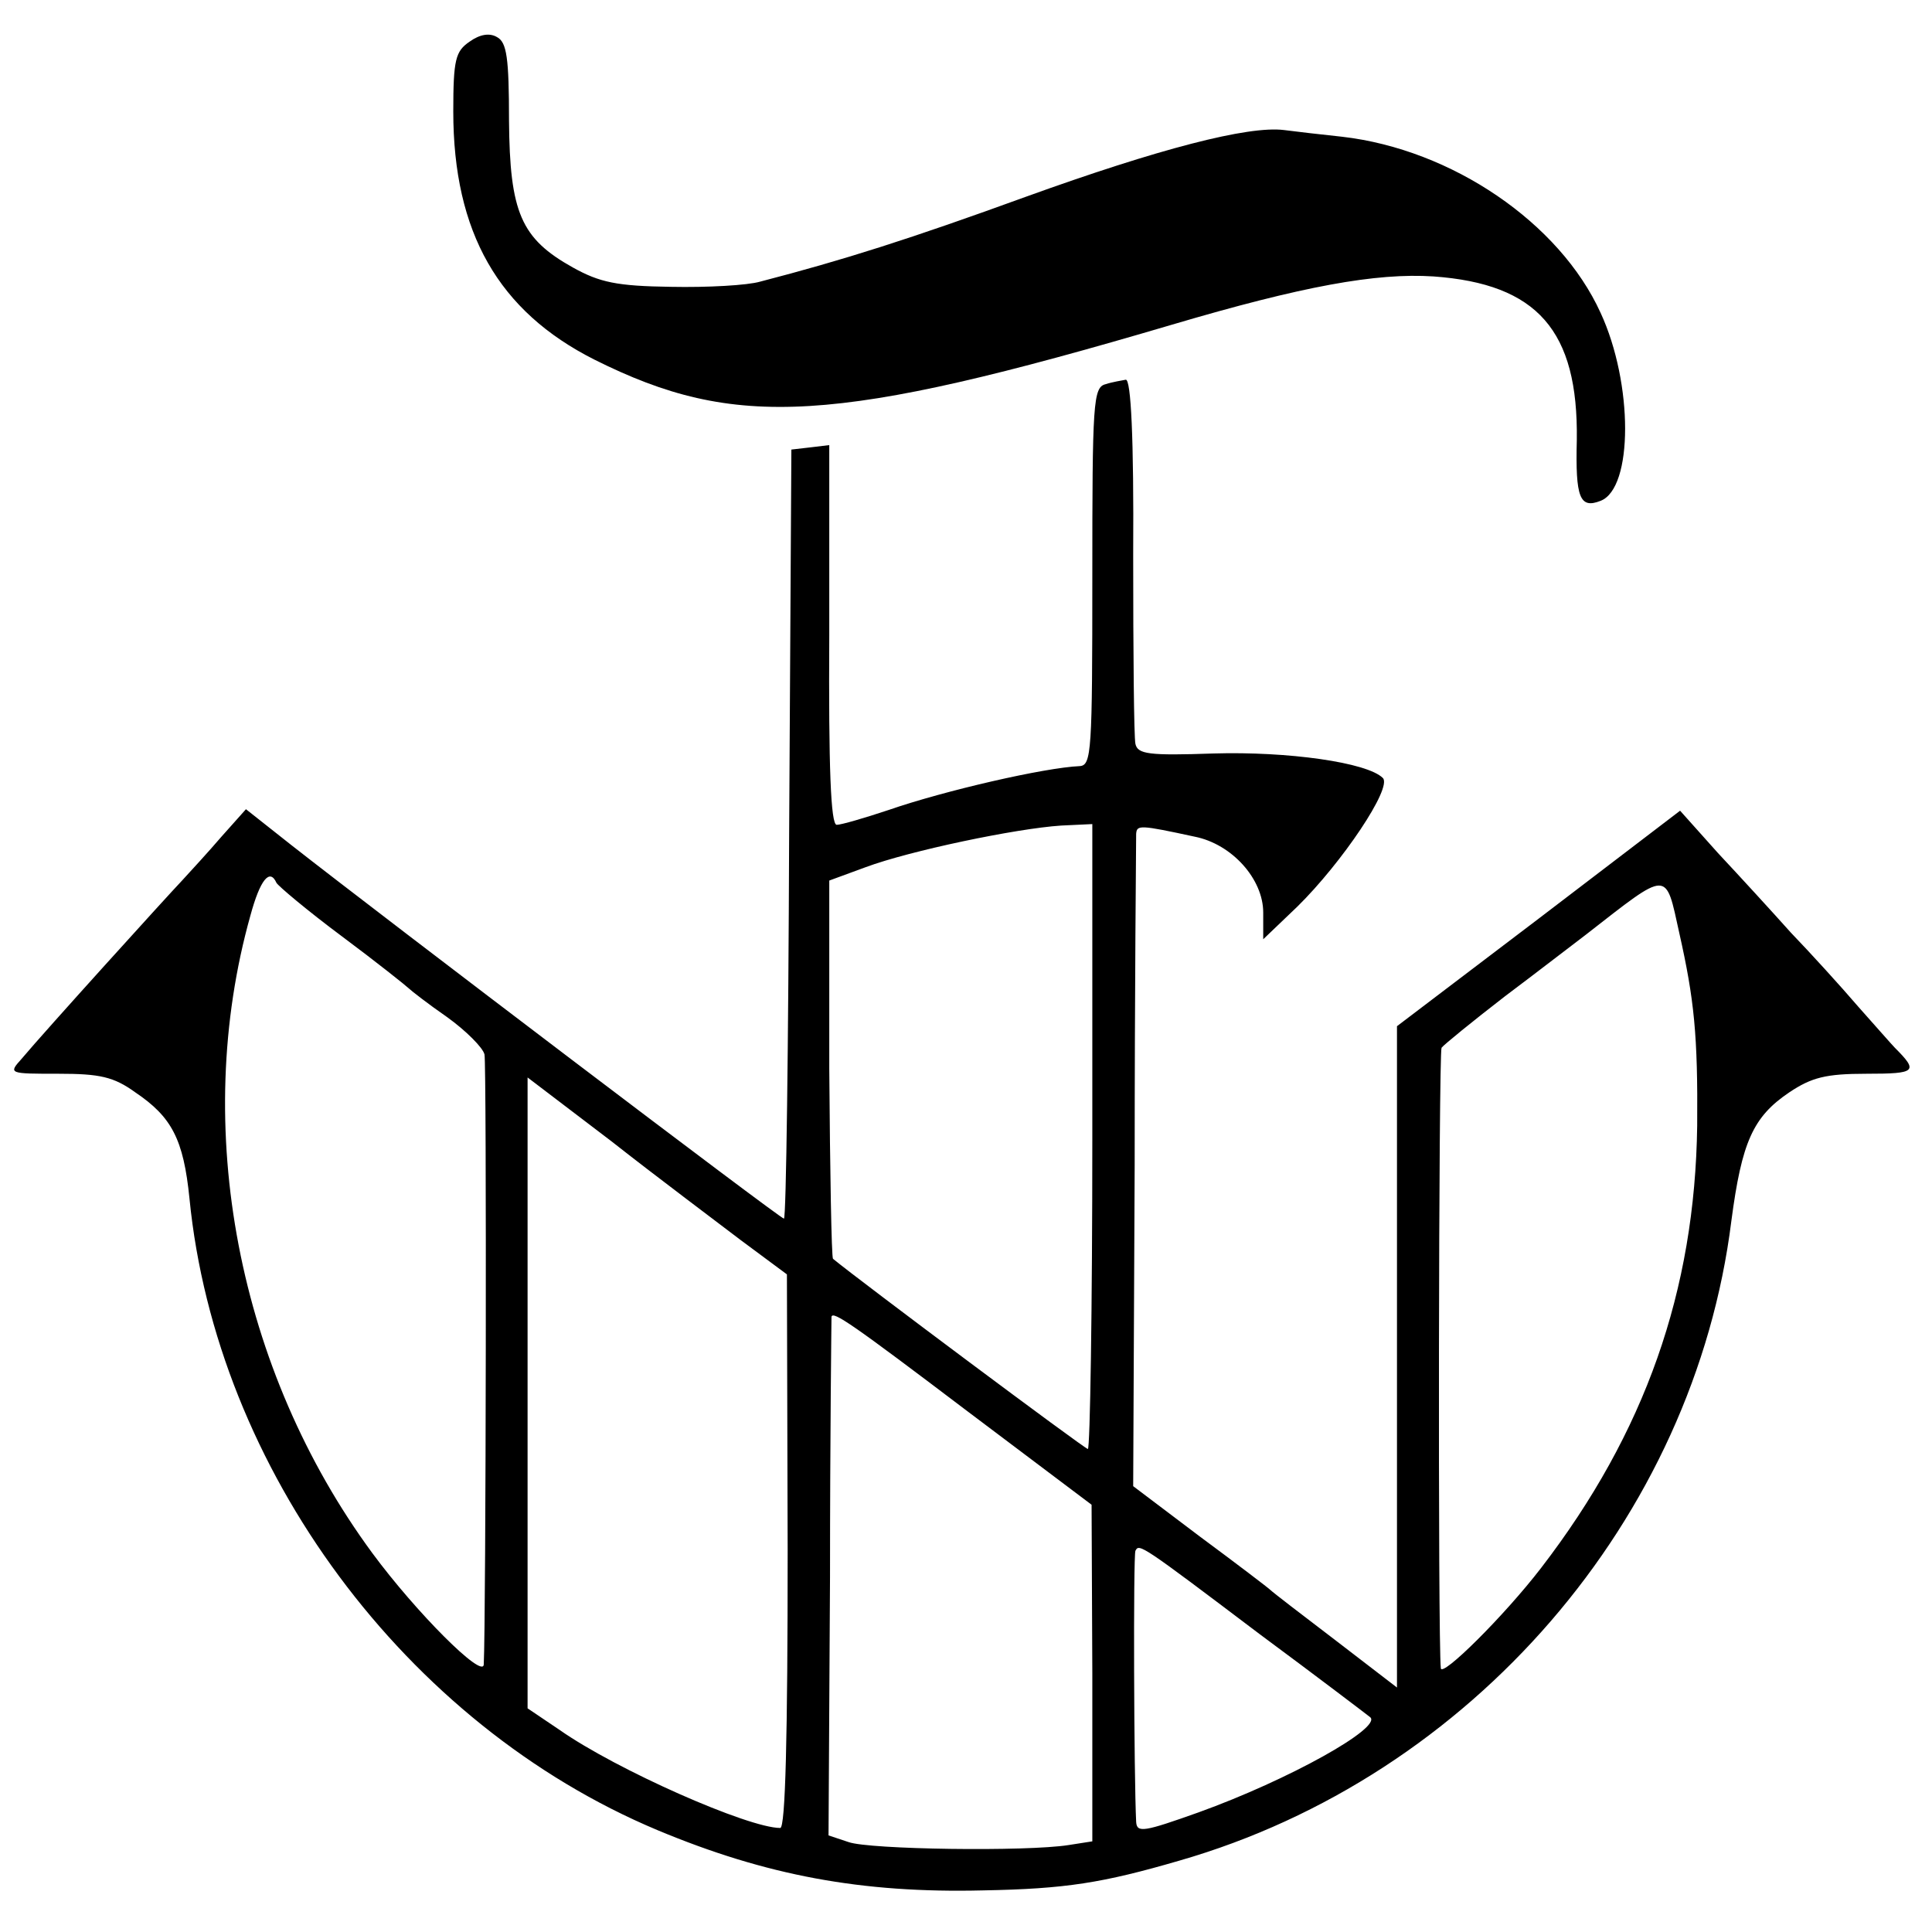
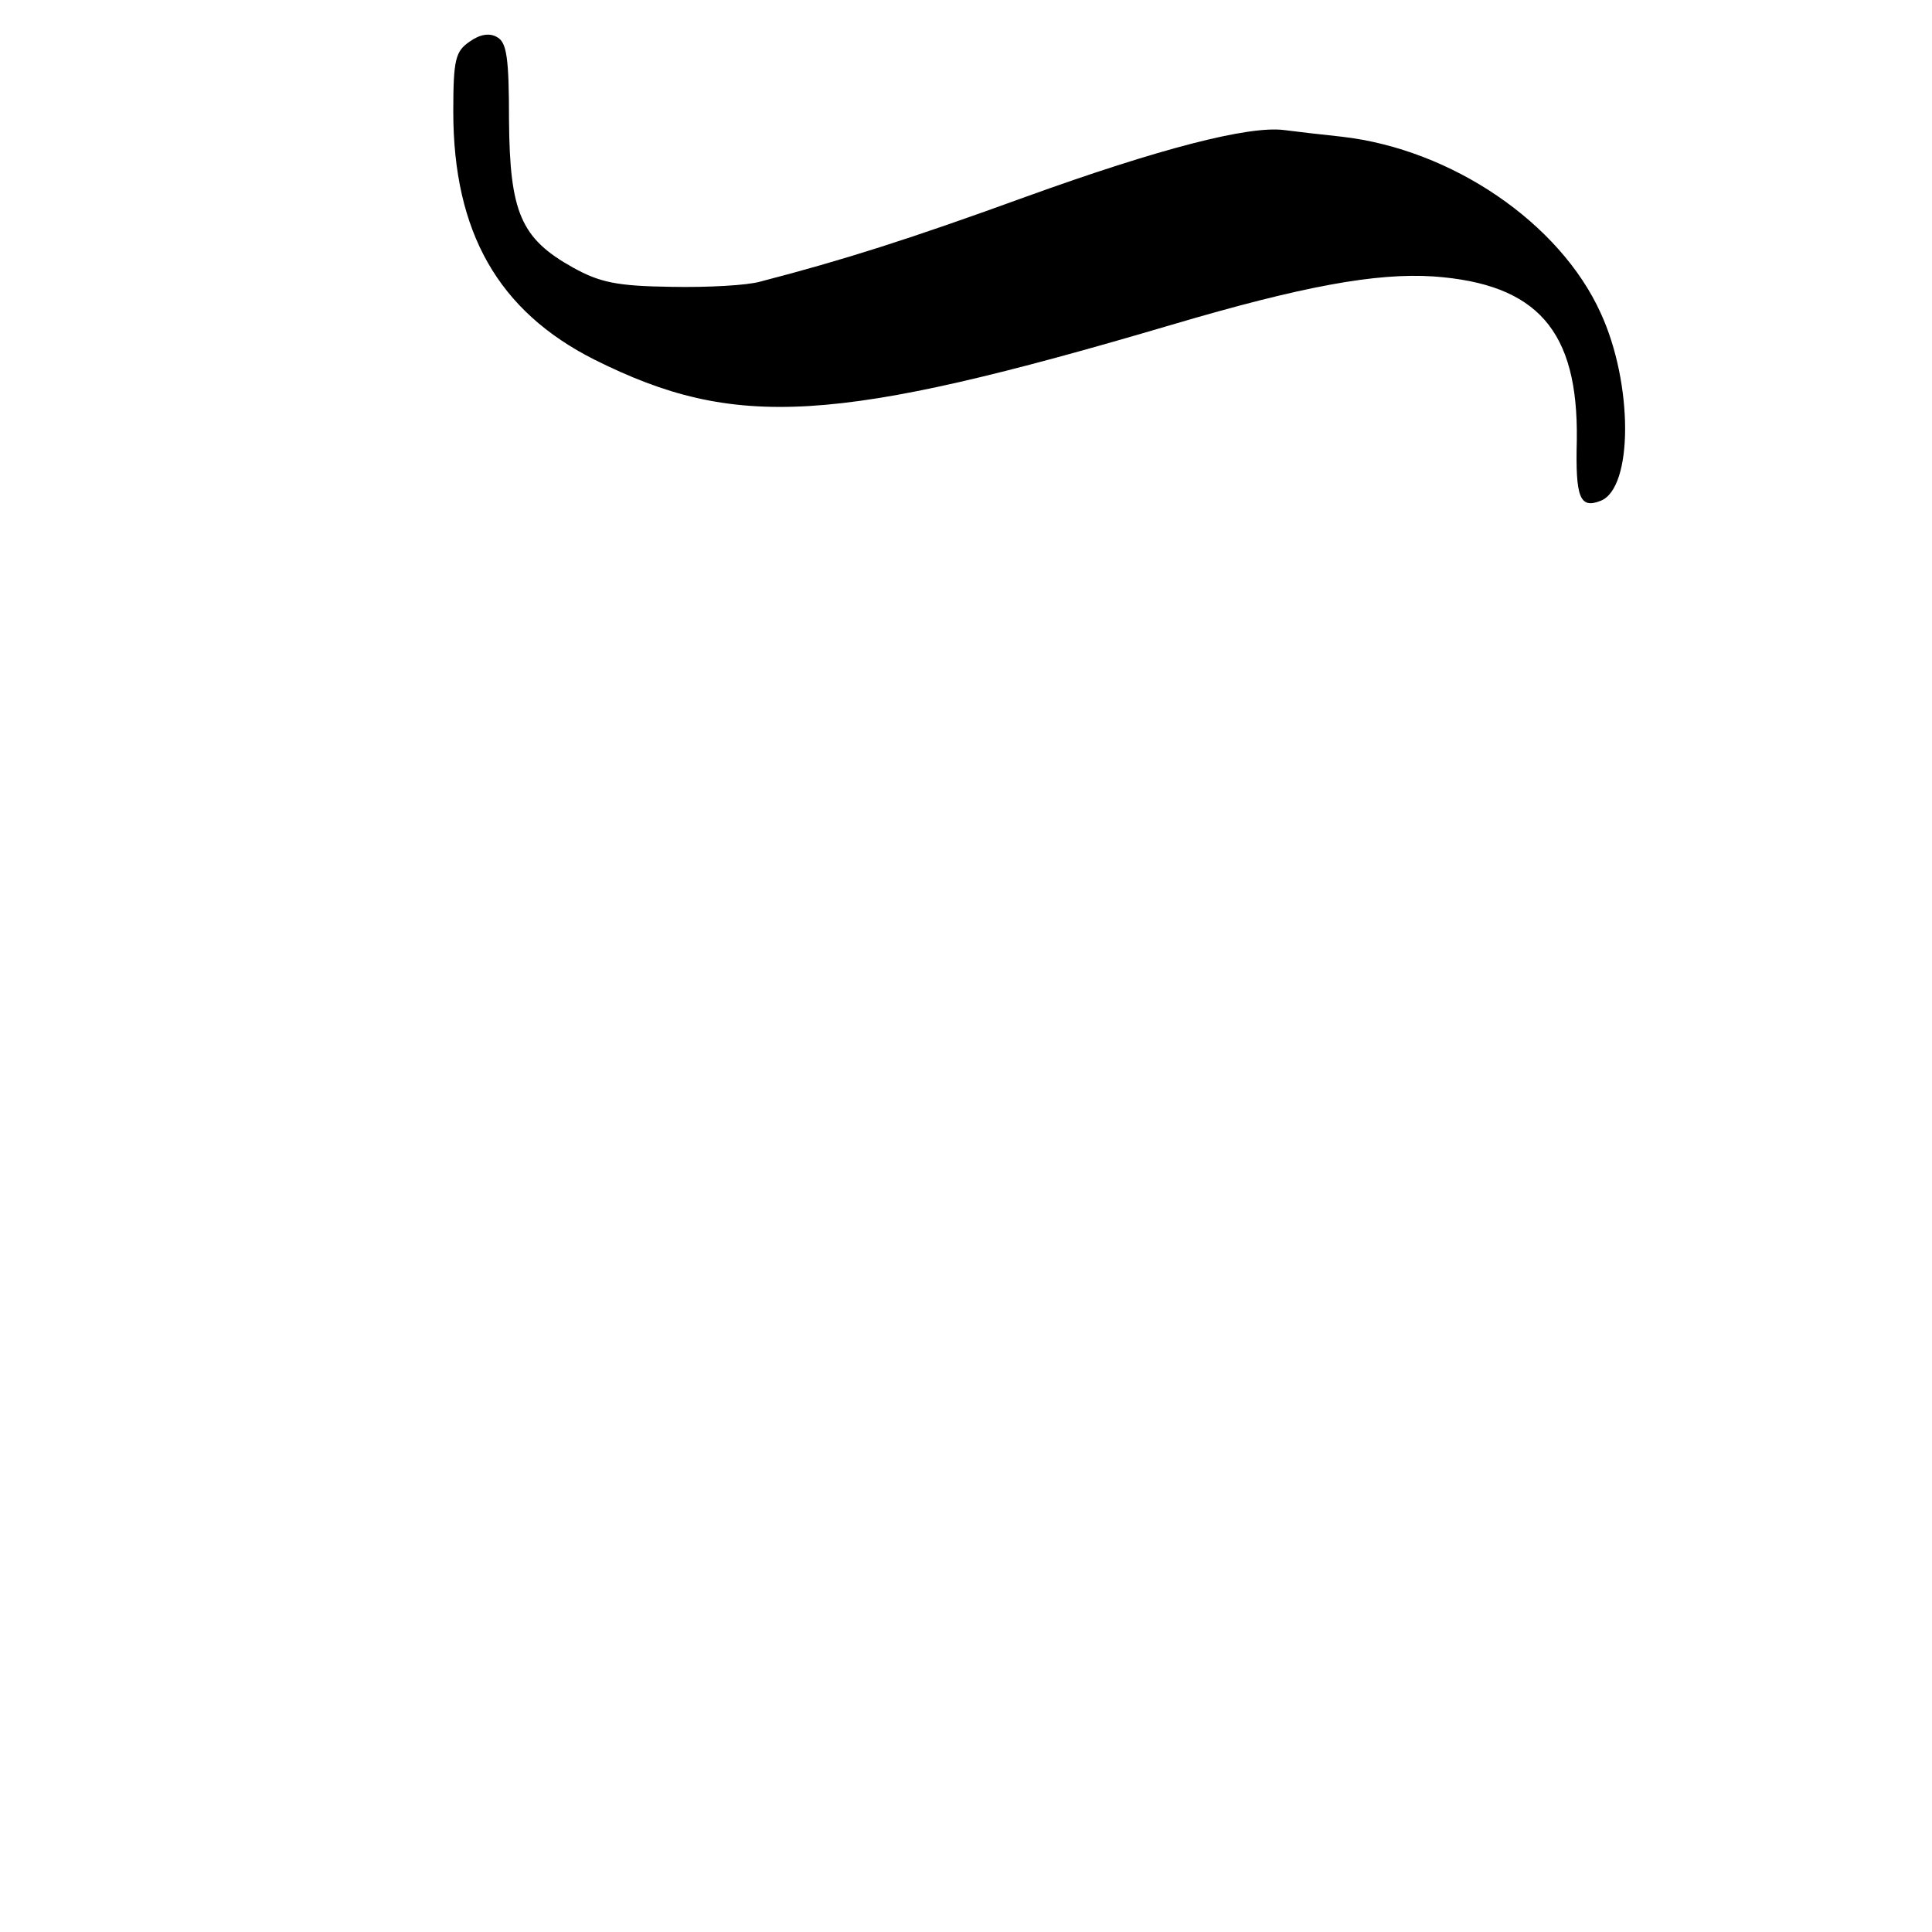
<svg xmlns="http://www.w3.org/2000/svg" version="1.0" width="260pt" height="260pt" viewBox="0 0 260 260" preserveAspectRatio="xMidYMid meet">
  <g transform="translate(0,260) scale(0.1,-0.1)" fill="#000000" stroke="none">
    <path d="M632 2544 c-19 -13 -22 -24 -22 -94 0 -163 61 -269 190 -334 190 -95 323 -87 777 47 176 52 275 70 352 65 140 -10 195 -73 193 -220 -2 -78 4 -93 32 -82 44 17 44 158 0 253 -55 121 -200 220 -348 237 -28 3 -63 7 -78 9 -48 6 -168 -25 -348 -90 -154 -56 -245 -85 -357 -114 -17 -5 -71 -8 -120 -7 -73 1 -96 6 -132 26 -70 39 -85 74 -86 198 0 84 -3 105 -16 112 -10 6 -23 4 -37 -6z" />
-     <path d="M1488 2083 c-17 -4 -18 -25 -18 -259 0 -235 -1 -254 -17 -255 -47 -2 -182 -33 -257 -59 -33 -11 -64 -20 -70 -20 -8 0 -11 77 -10 255 l0 256 -25 -3 -26 -3 -3 -517 c-1 -285 -4 -518 -7 -518 -5 0 -537 404 -662 502 l-62 49 -33 -37 c-18 -21 -42 -47 -53 -59 -20 -21 -185 -203 -216 -240 -18 -20 -17 -20 50 -20 55 0 74 -4 103 -25 49 -33 65 -63 73 -143 36 -364 291 -708 630 -850 146 -61 275 -85 438 -81 111 2 161 10 264 40 393 113 693 460 743 861 14 106 29 140 78 173 30 20 49 25 104 25 67 0 70 3 38 35 -3 3 -25 28 -49 55 -24 28 -65 73 -91 100 -25 28 -69 76 -98 107 l-51 57 -190 -145 -191 -145 0 -445 0 -445 -82 63 c-46 35 -85 65 -88 68 -3 3 -45 35 -95 72 l-90 68 2 432 c0 238 2 439 2 446 1 12 5 12 79 -4 50 -10 92 -57 92 -102 l0 -36 46 44 c60 59 128 160 115 173 -21 21 -128 36 -228 33 -87 -3 -102 -1 -105 13 -2 9 -3 123 -3 254 1 158 -3 237 -10 236 -5 -1 -18 -3 -27 -6z m-18 -1013 c0 -231 -3 -420 -6 -420 -4 0 -308 227 -343 256 -2 2 -4 117 -5 256 l0 253 49 18 c59 22 202 52 263 56 l42 2 0 -421z m-1098 342 c2 -4 41 -37 88 -72 47 -35 87 -67 90 -70 3 -3 26 -21 52 -39 25 -18 48 -41 50 -50 3 -13 2 -765 -1 -821 -1 -20 -91 70 -150 150 -181 246 -244 573 -164 858 13 48 26 64 35 44z m1888 -68 c20 -89 25 -137 24 -259 -3 -222 -70 -413 -210 -595 -50 -65 -134 -148 -135 -135 -4 35 -3 828 1 835 3 4 41 35 85 69 44 33 93 71 109 83 113 88 107 88 126 2z m-1263 -413 l62 -46 1 -372 c0 -250 -3 -373 -10 -373 -43 0 -220 78 -297 132 l-43 29 0 424 0 425 113 -86 c61 -48 140 -107 174 -133z m306 -231 l166 -125 1 -226 0 -227 -32 -5 c-57 -9 -268 -6 -296 4 l-27 9 2 348 c0 191 2 349 2 350 2 8 27 -9 184 -128z m392 -299 c77 -57 144 -108 149 -112 16 -14 -109 -84 -231 -128 -73 -26 -83 -28 -84 -13 -3 60 -4 358 -1 365 5 10 7 9 167 -112z" />
  </g>
</svg>